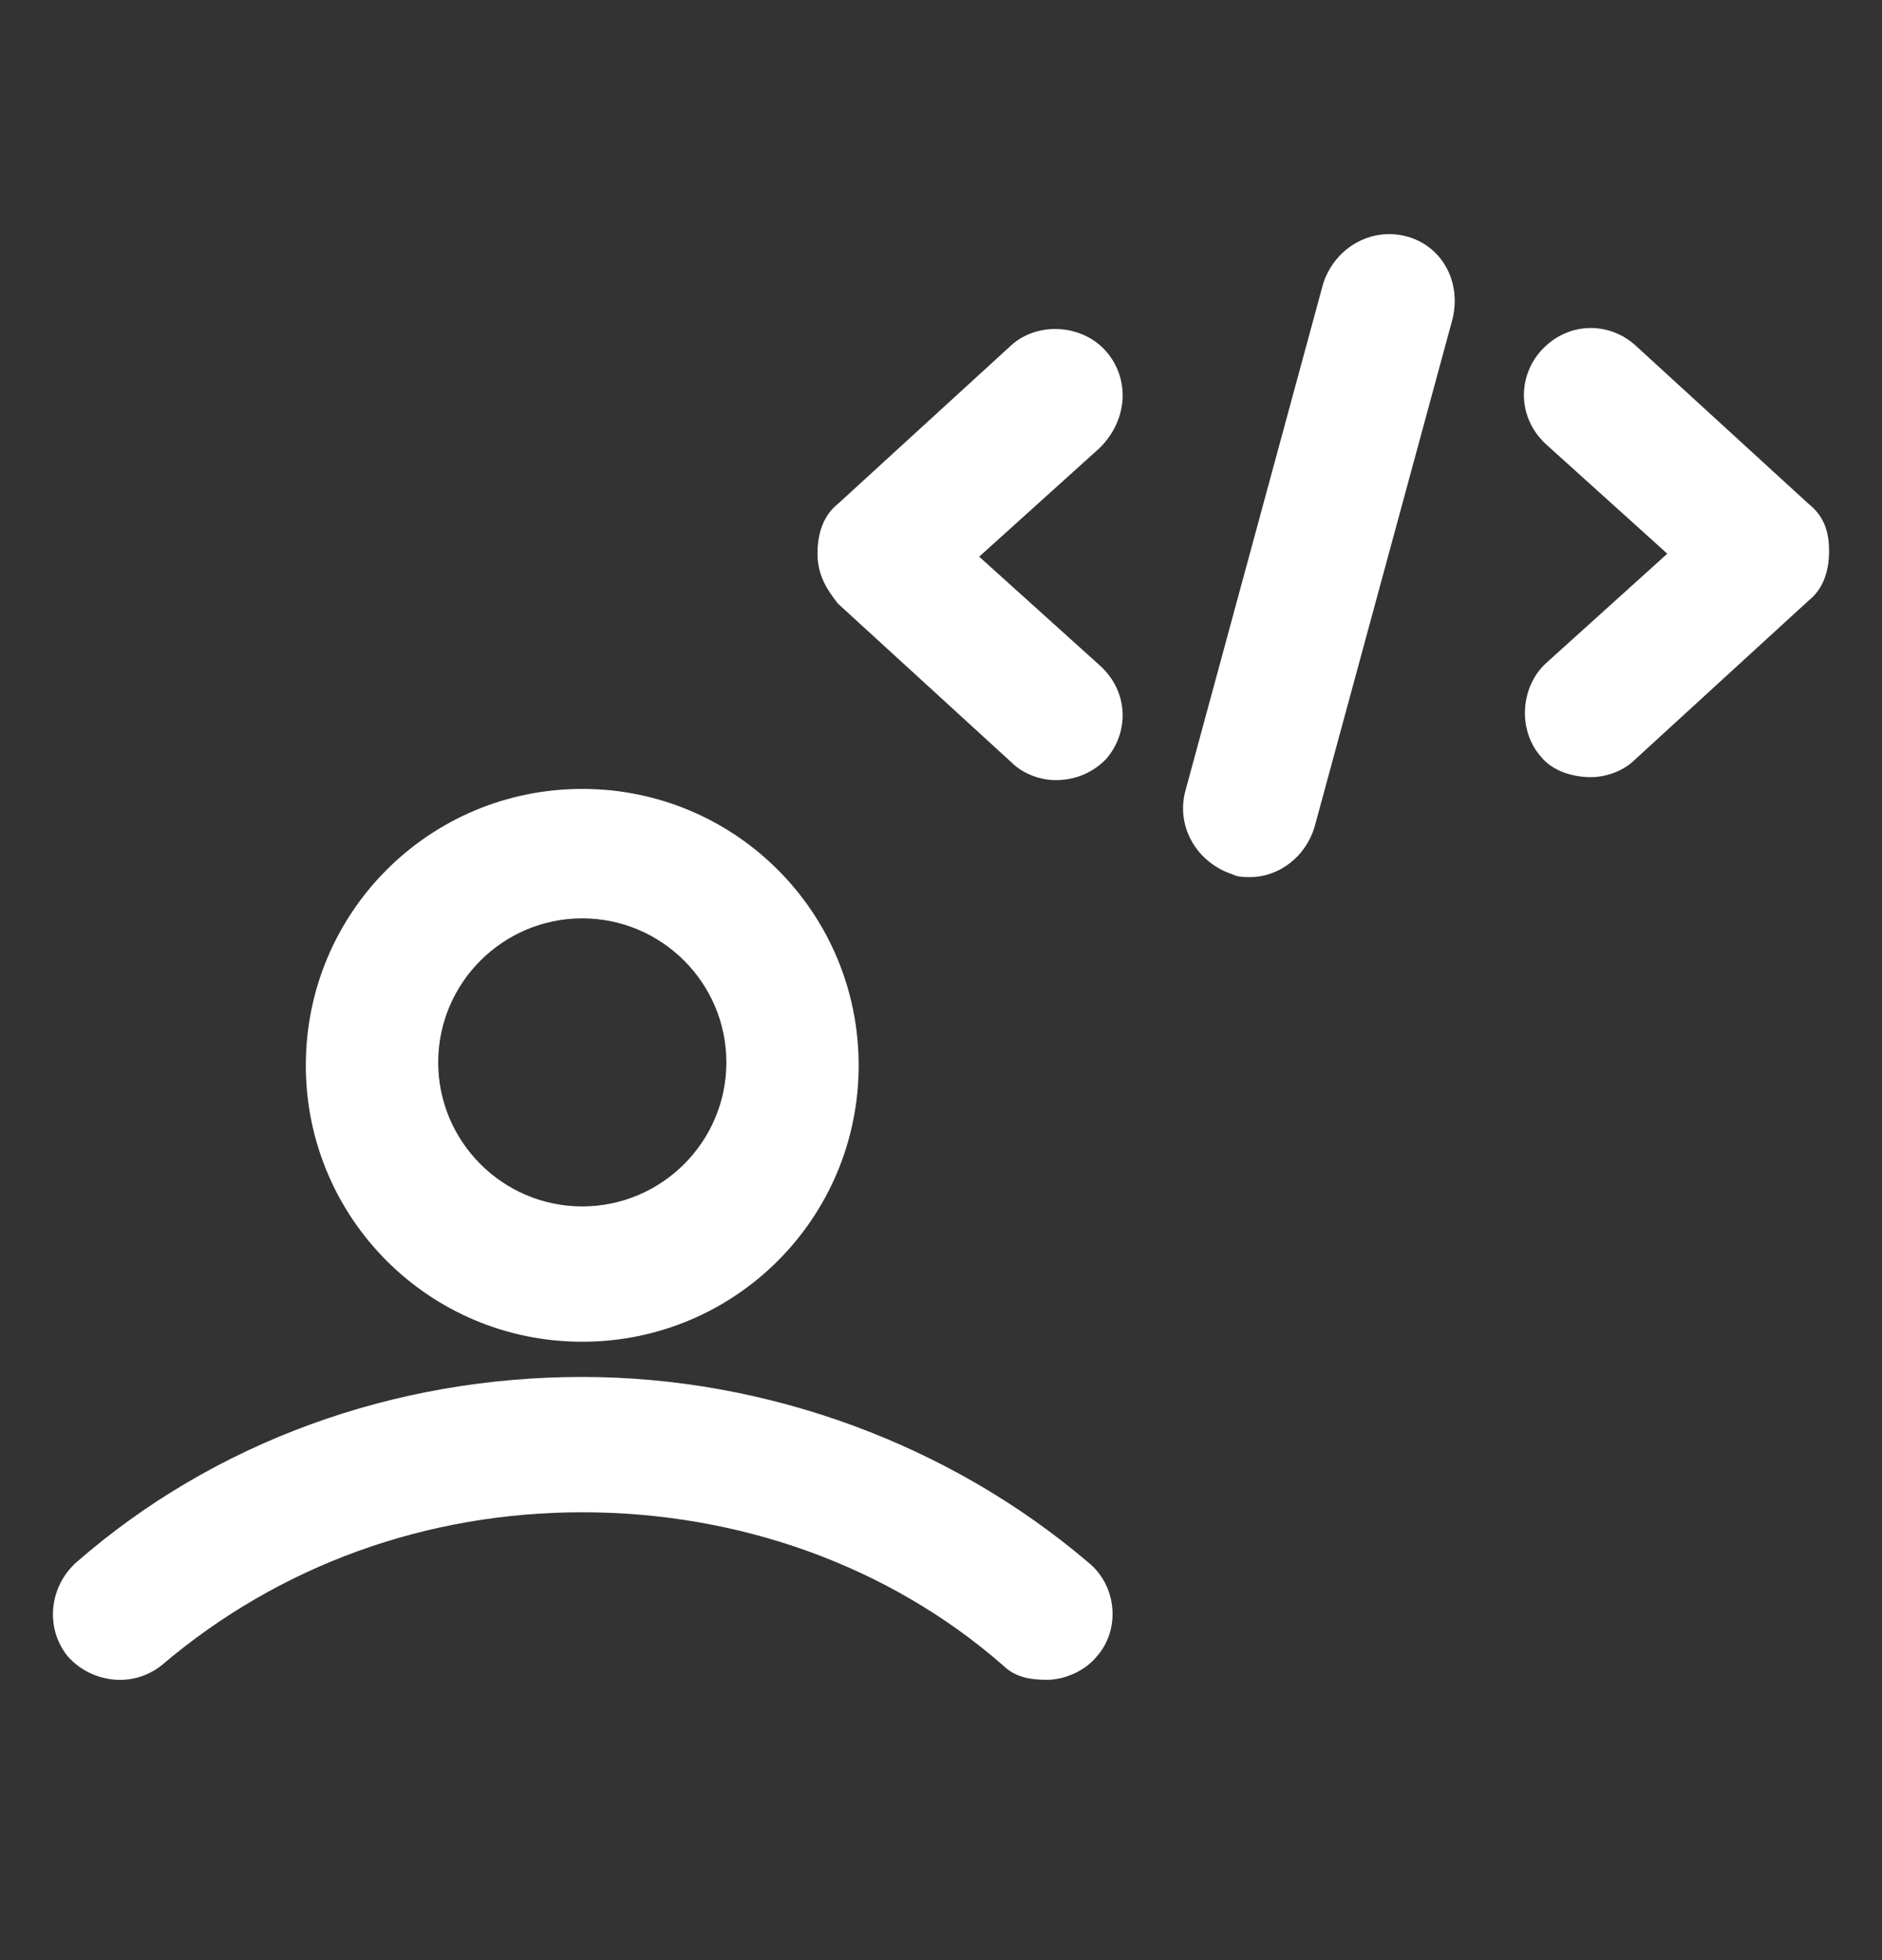
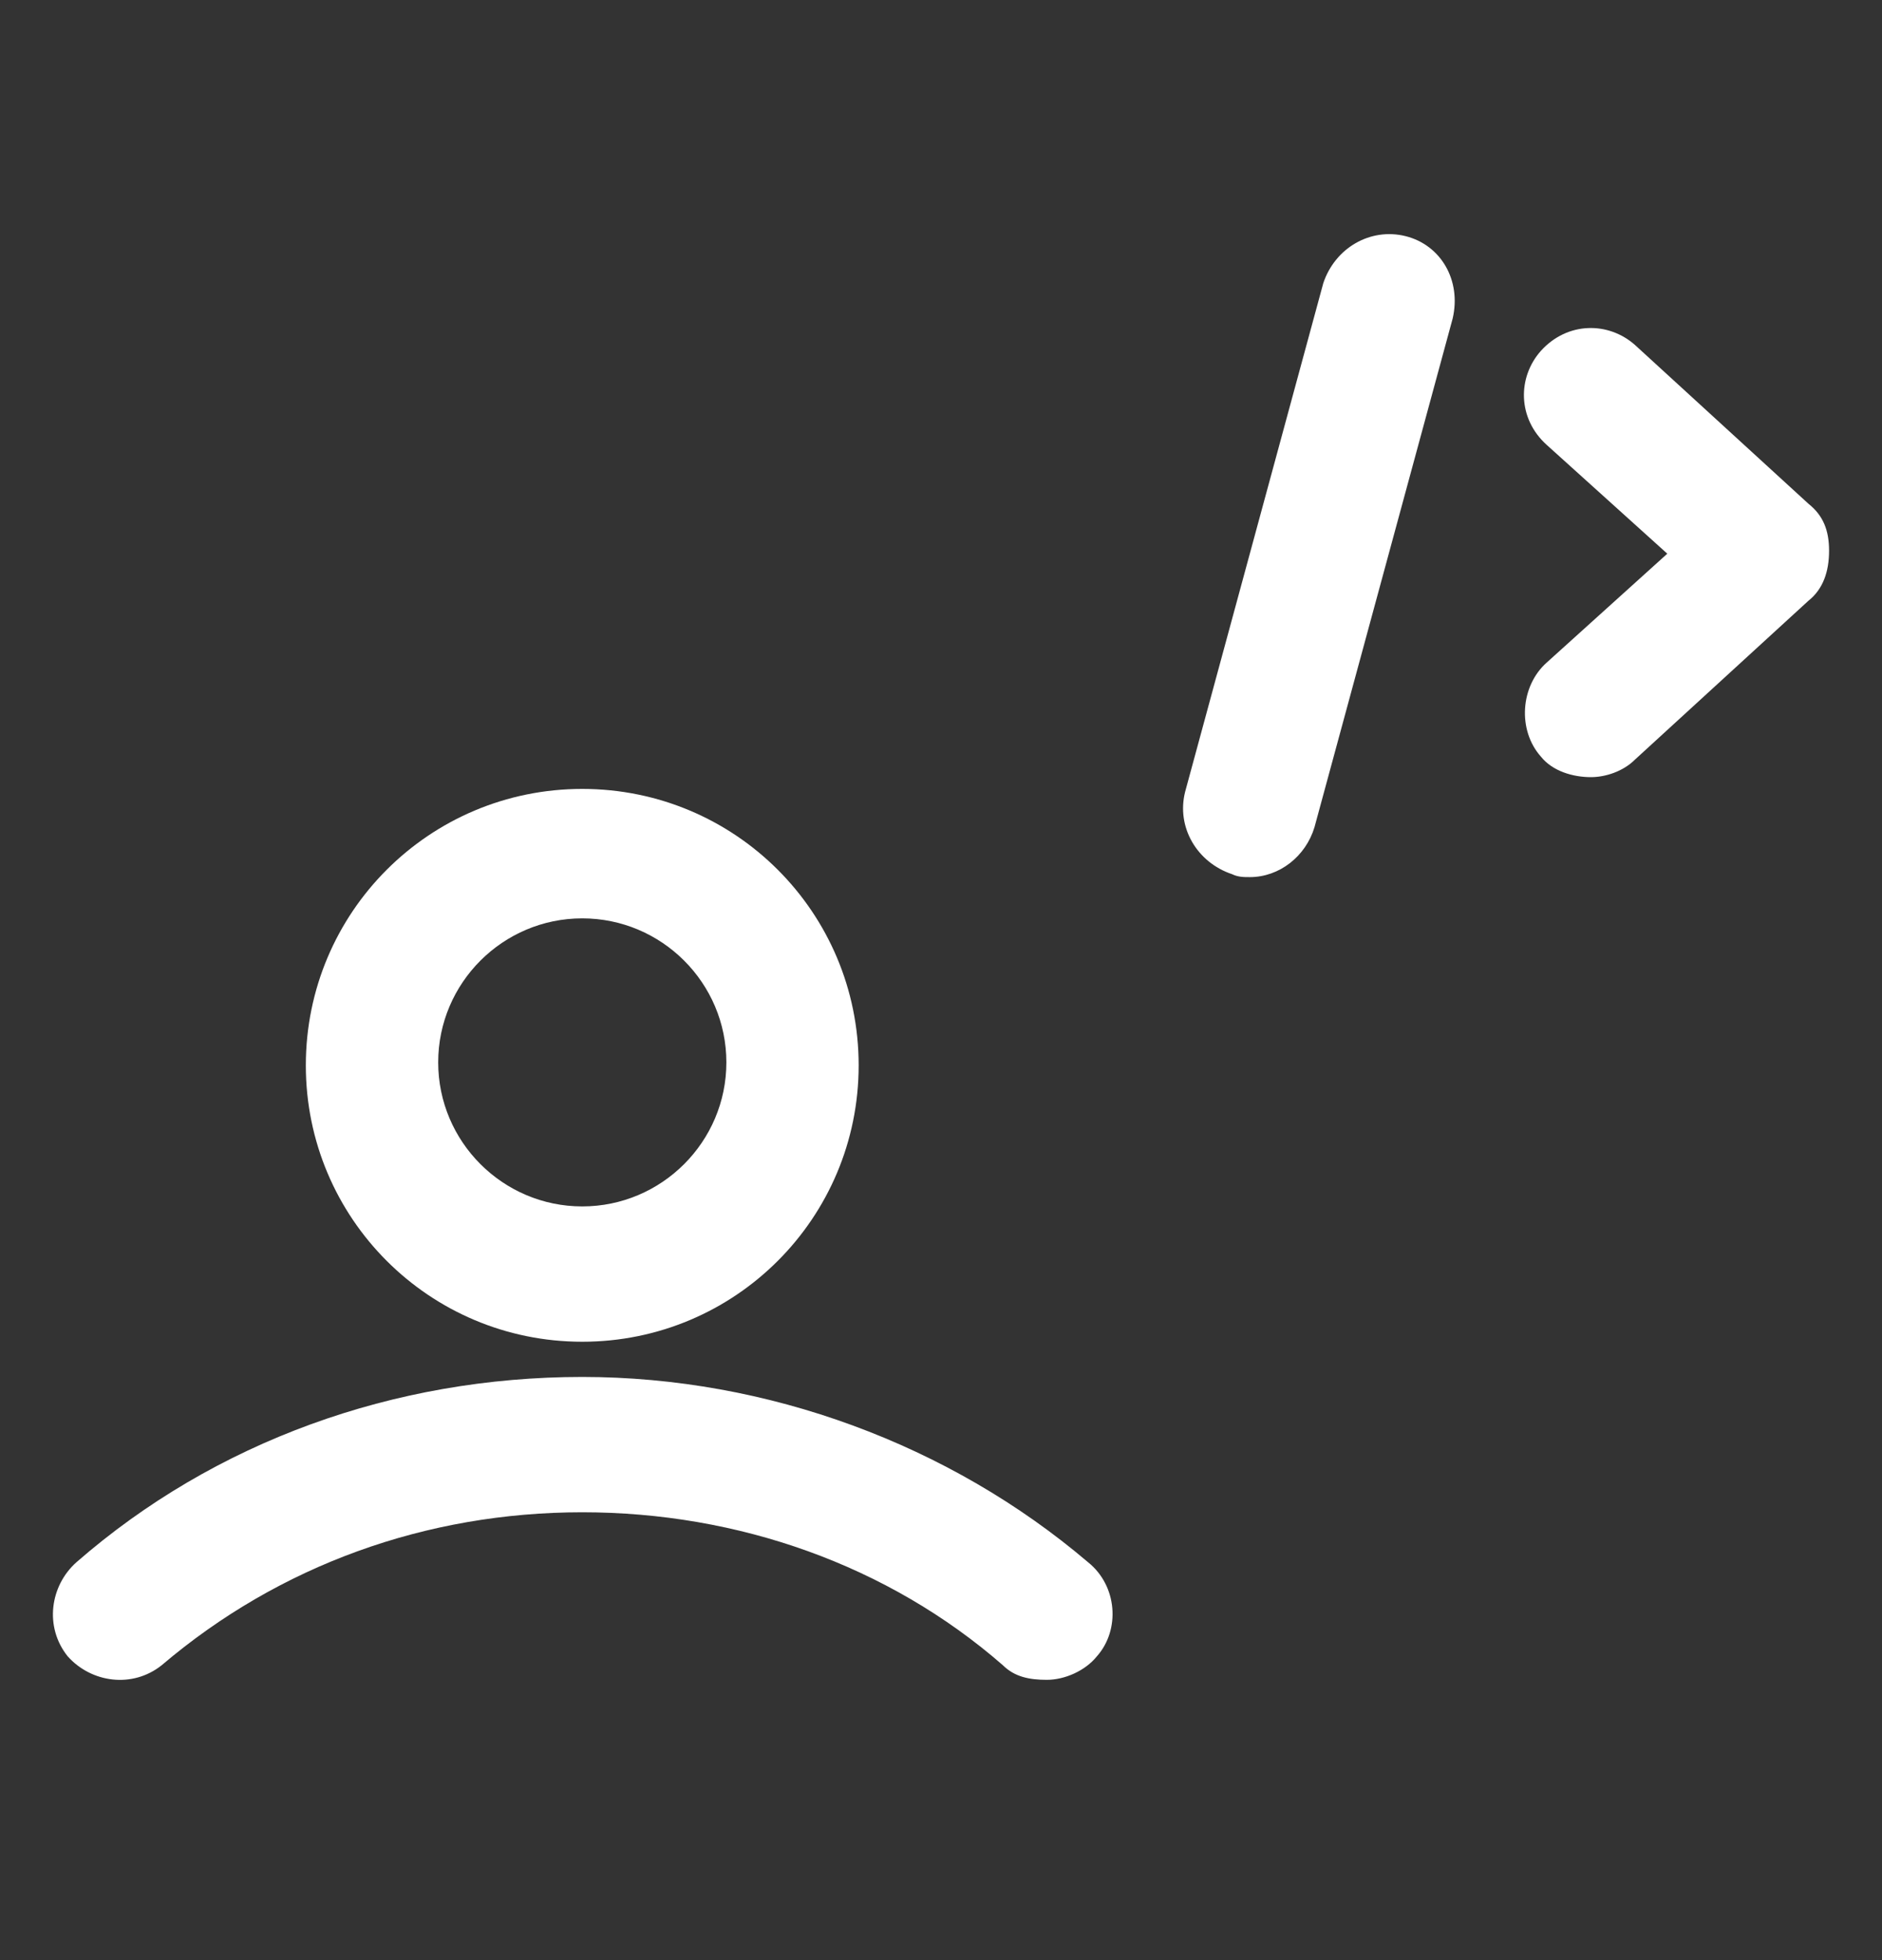
<svg xmlns="http://www.w3.org/2000/svg" width="24" height="25" viewBox="0 0 24 25" fill="none">
  <rect x="0" y="0" width="24" height="25" fill="#333333" stroke="none" />
  <g clip-path="url(#clip0_23_2005)">
    <path d="M7.425 17.113C9.375 17.113 10.95 15.537 10.95 13.588C10.95 11.637 9.375 10.062 7.425 10.062C5.475 10.062 3.9 11.637 3.9 13.588C3.9 15.537 5.475 17.113 7.425 17.113ZM7.425 11.713C8.438 11.713 9.263 12.537 9.263 13.55C9.263 14.562 8.438 15.387 7.425 15.387C6.413 15.387 5.588 14.562 5.588 13.55C5.588 12.537 6.413 11.713 7.425 11.713Z" fill="white" />
    <path d="M7.425 17.562C5.025 17.562 2.738 18.387 0.975 19.925C0.638 20.225 0.563 20.75 0.863 21.125C1.163 21.462 1.688 21.538 2.063 21.238C3.563 19.962 5.438 19.288 7.425 19.288C9.413 19.288 11.325 19.962 12.788 21.238C12.938 21.387 13.125 21.425 13.35 21.425C13.575 21.425 13.838 21.312 13.988 21.125C14.288 20.788 14.25 20.225 13.875 19.925C12.113 18.425 9.788 17.562 7.425 17.562Z" fill="white" />
-     <path d="M14.1 4.475C13.8 4.137 13.237 4.1 12.9 4.4L10.687 6.425C10.5 6.575 10.425 6.8 10.425 7.062C10.425 7.325 10.537 7.512 10.687 7.7L12.9 9.725C13.05 9.875 13.275 9.95 13.462 9.95C13.687 9.95 13.912 9.875 14.1 9.687C14.4 9.35 14.4 8.825 14.025 8.487L12.487 7.1L14.025 5.712C14.4 5.337 14.4 4.812 14.1 4.475Z" fill="white" />
    <path d="M23.062 6.425L20.85 4.4C20.512 4.1 19.988 4.1 19.65 4.475C19.35 4.812 19.35 5.338 19.725 5.675L21.262 7.062L19.725 8.45C19.387 8.75 19.35 9.312 19.65 9.65C19.8 9.838 20.062 9.912 20.288 9.912C20.475 9.912 20.7 9.838 20.85 9.688L23.062 7.662C23.25 7.513 23.325 7.287 23.325 7.025C23.325 6.763 23.25 6.575 23.062 6.425Z" fill="white" />
    <path d="M17.925 3.012C17.475 2.9 17.025 3.162 16.875 3.612L15.113 10.1C15 10.55 15.263 11 15.713 11.15C15.788 11.187 15.863 11.187 15.938 11.187C16.313 11.187 16.65 10.925 16.763 10.55L18.525 4.062C18.638 3.575 18.375 3.125 17.925 3.012Z" fill="white" />
  </g>
  <defs>
    <clipPath id="clip0_23_2005">
      <rect width="24" height="24" fill="white" transform="translate(0 0.2)" />
    </clipPath>
  </defs>
</svg>